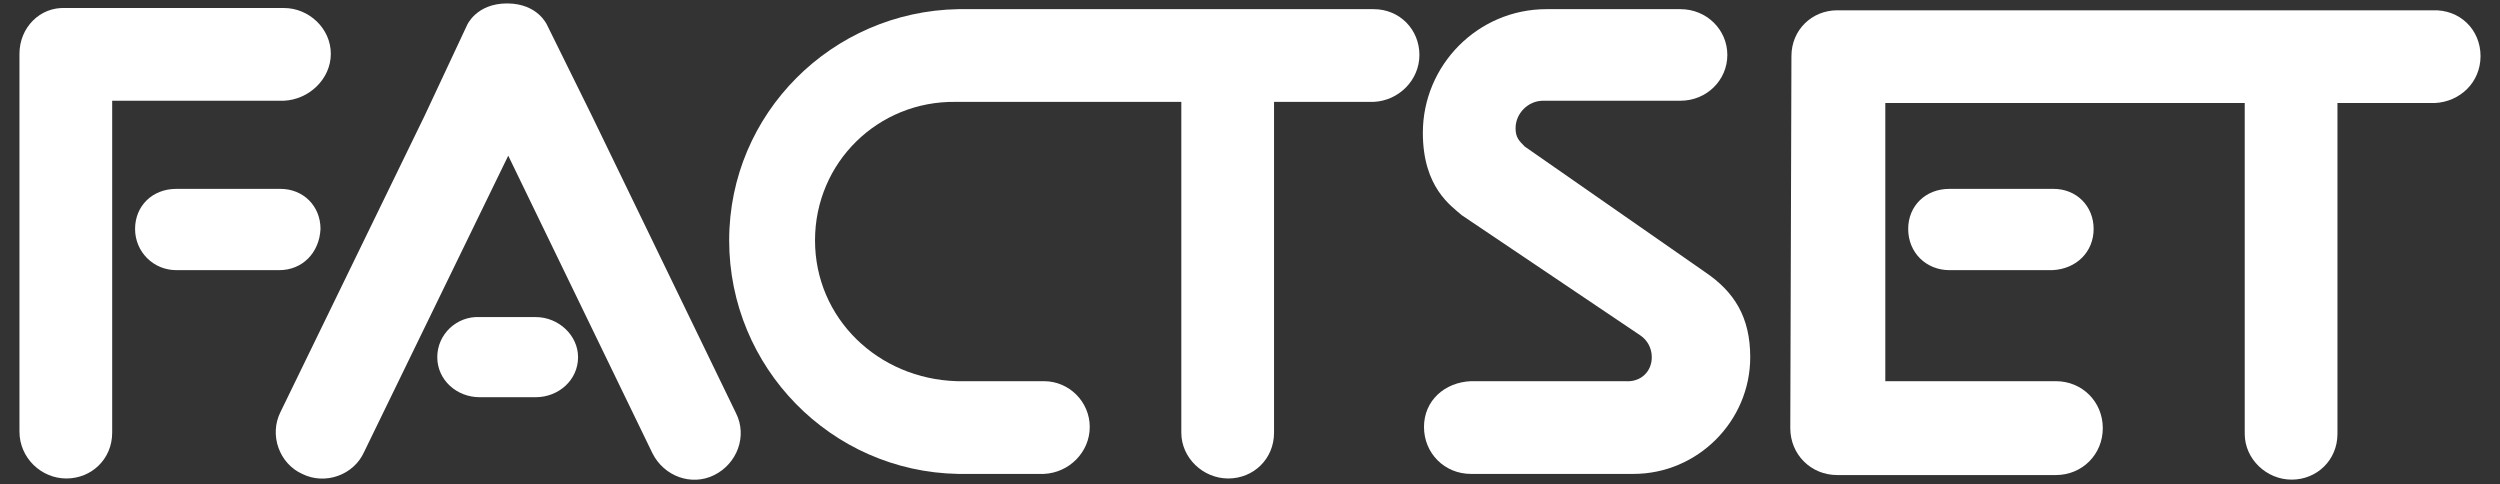
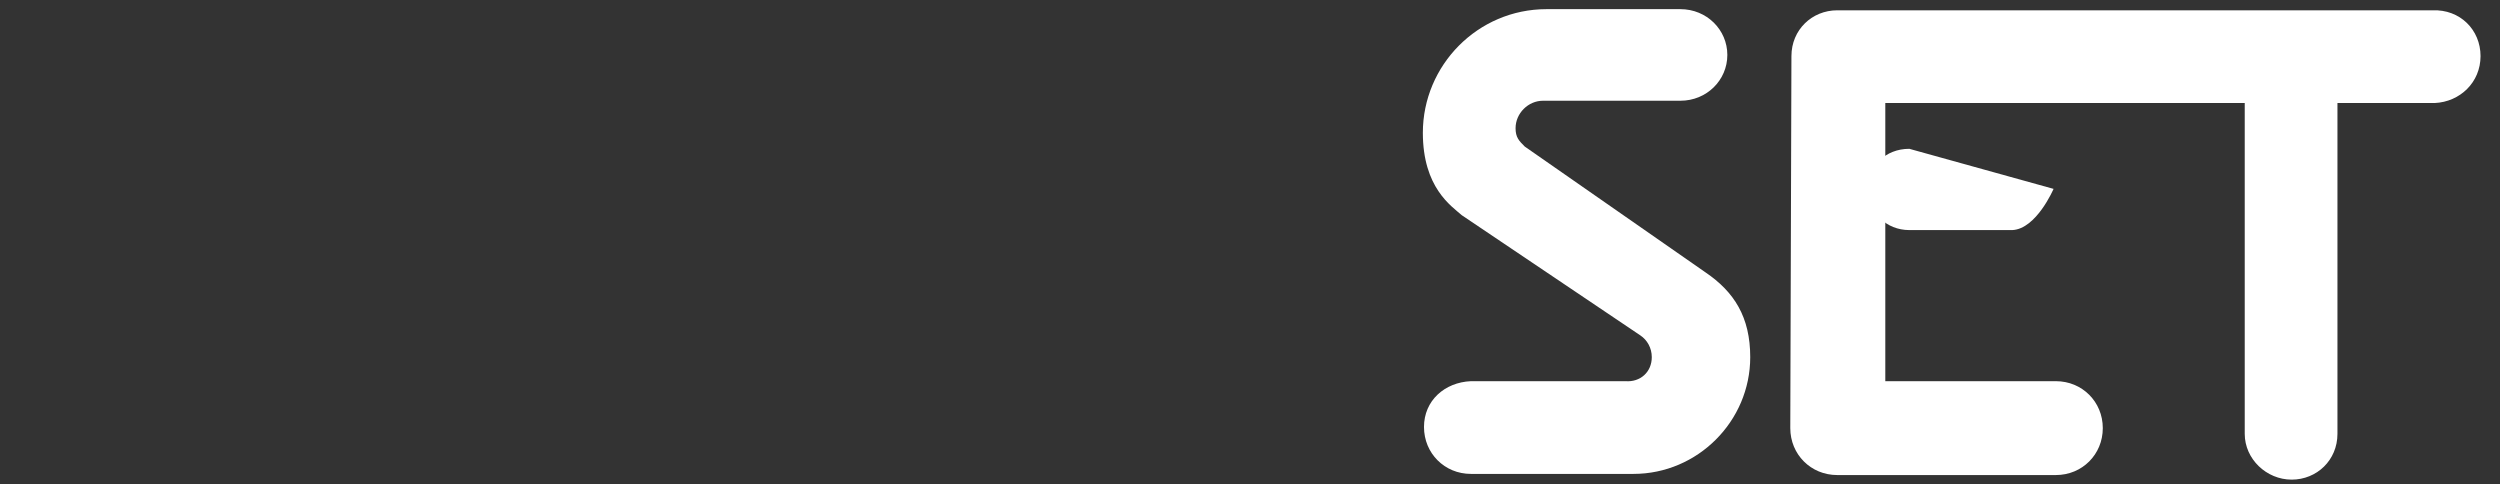
<svg xmlns="http://www.w3.org/2000/svg" version="1.1" id="layer" x="0px" y="0px" viewBox="0 0 218.4 42.3" style="enable-background:new 0 0 218.4 42.3;" xml:space="preserve">
  <rect x="0" y="0" width="218.4" height="42.3" fill="#333333" stroke="none" />
  <style type="text/css">
	.st0{fill:#FFFFFF;}
</style>
  <g>
-     <path class="st0" d="M111.3,8.9v28.9c0,2.3-1.8,4-4,4s-4.1-1.8-4.1-4V8.9H83.5C76.7,8.8,71.2,14.2,71.2,21   c0,6.8,5.5,12.1,12.4,12.3h7.6c2.2,0,4,1.8,4,4s-1.8,4-4,4.1h-7.5c-11.1-0.2-20-9.3-20-20.4s9-20,20-20.2H120c2.3,0,4,1.8,4,4   s-1.8,4-4,4.1" />
-     <path class="st0" d="M9.8,37.8c0,2.3-1.8,4-4,4S1.7,40,1.7,37.7v-33c0-2.3,1.8-4.1,4-4h19.1c2.2,0,4.1,1.8,4.1,4s-1.9,4-4.1,4.1   h-15 M15.4,16.5c-2.1,0-3.6,1.5-3.6,3.5s1.6,3.6,3.6,3.6h9c2,0,3.5-1.5,3.6-3.6c0-2-1.5-3.5-3.5-3.5H15.4z" />
    <g>
-       <path class="st0" d="M46.8,27.7c2,0,3.7,1.6,3.7,3.5c0,2-1.7,3.5-3.7,3.5h-4.9c-2,0-3.7-1.5-3.7-3.5s1.7-3.6,3.7-3.5 M37.1,10.1    L24.5,36c-1,2-0.1,4.5,1.9,5.4c2,1,4.5,0.1,5.4-1.9l12.6-25.9l12.6,26c1,2,3.4,2.9,5.4,1.9s2.9-3.4,1.9-5.4l-12.6-26l-3.9-7.9    c0,0-0.8-1.9-3.5-1.9s-3.5,1.9-3.5,1.9L37.1,10.1z" />
-     </g>
+       </g>
    <path class="st0" d="M152.9,31.2c0,5.6-4.6,10.2-10.2,10.2h-14.2c-2.3,0-4.1-1.8-4.1-4.1s1.8-3.9,4.1-4H142   c1.3,0.1,2.3-0.8,2.3-2.1c0-0.8-0.4-1.5-1-1.9l-15.6-10.5c-0.9-0.8-3.4-2.4-3.4-7.2c0-5.9,4.8-10.8,10.8-10.8h11.7   c2.3,0,4.1,1.8,4.1,4s-1.8,4-4.1,4h-12c-1.3,0-2.4,1.1-2.4,2.4c0,0.8,0.3,1.1,0.8,1.6l15.8,11C151.5,25.5,152.9,27.7,152.9,31.2" />
-     <path class="st0" d="M179.4,16.5c2,0,3.5,1.5,3.5,3.5s-1.5,3.5-3.6,3.6h-9c-2,0-3.6-1.5-3.6-3.6c0-2,1.5-3.5,3.6-3.5" />
+     <path class="st0" d="M179.4,16.5s-1.5,3.5-3.6,3.6h-9c-2,0-3.6-1.5-3.6-3.6c0-2,1.5-3.5,3.6-3.5" />
    <path class="st0" d="M216.7,4.9c0,2.3-1.8,4-4,4.1h-8.5v28.9c0,2.3-1.8,4-4,4s-4.1-1.8-4.1-4V9h-31.4v24.3h14.9   c2.3,0,4.1,1.8,4.1,4.1s-1.8,4.1-4.1,4.1h-19.1c-2.3,0-4.1-1.8-4.1-4.1l0.1-32.5c0-2.3,1.8-4,4-4h52C214.9,0.8,216.7,2.6,216.7,4.9   " />
  </g>
</svg>